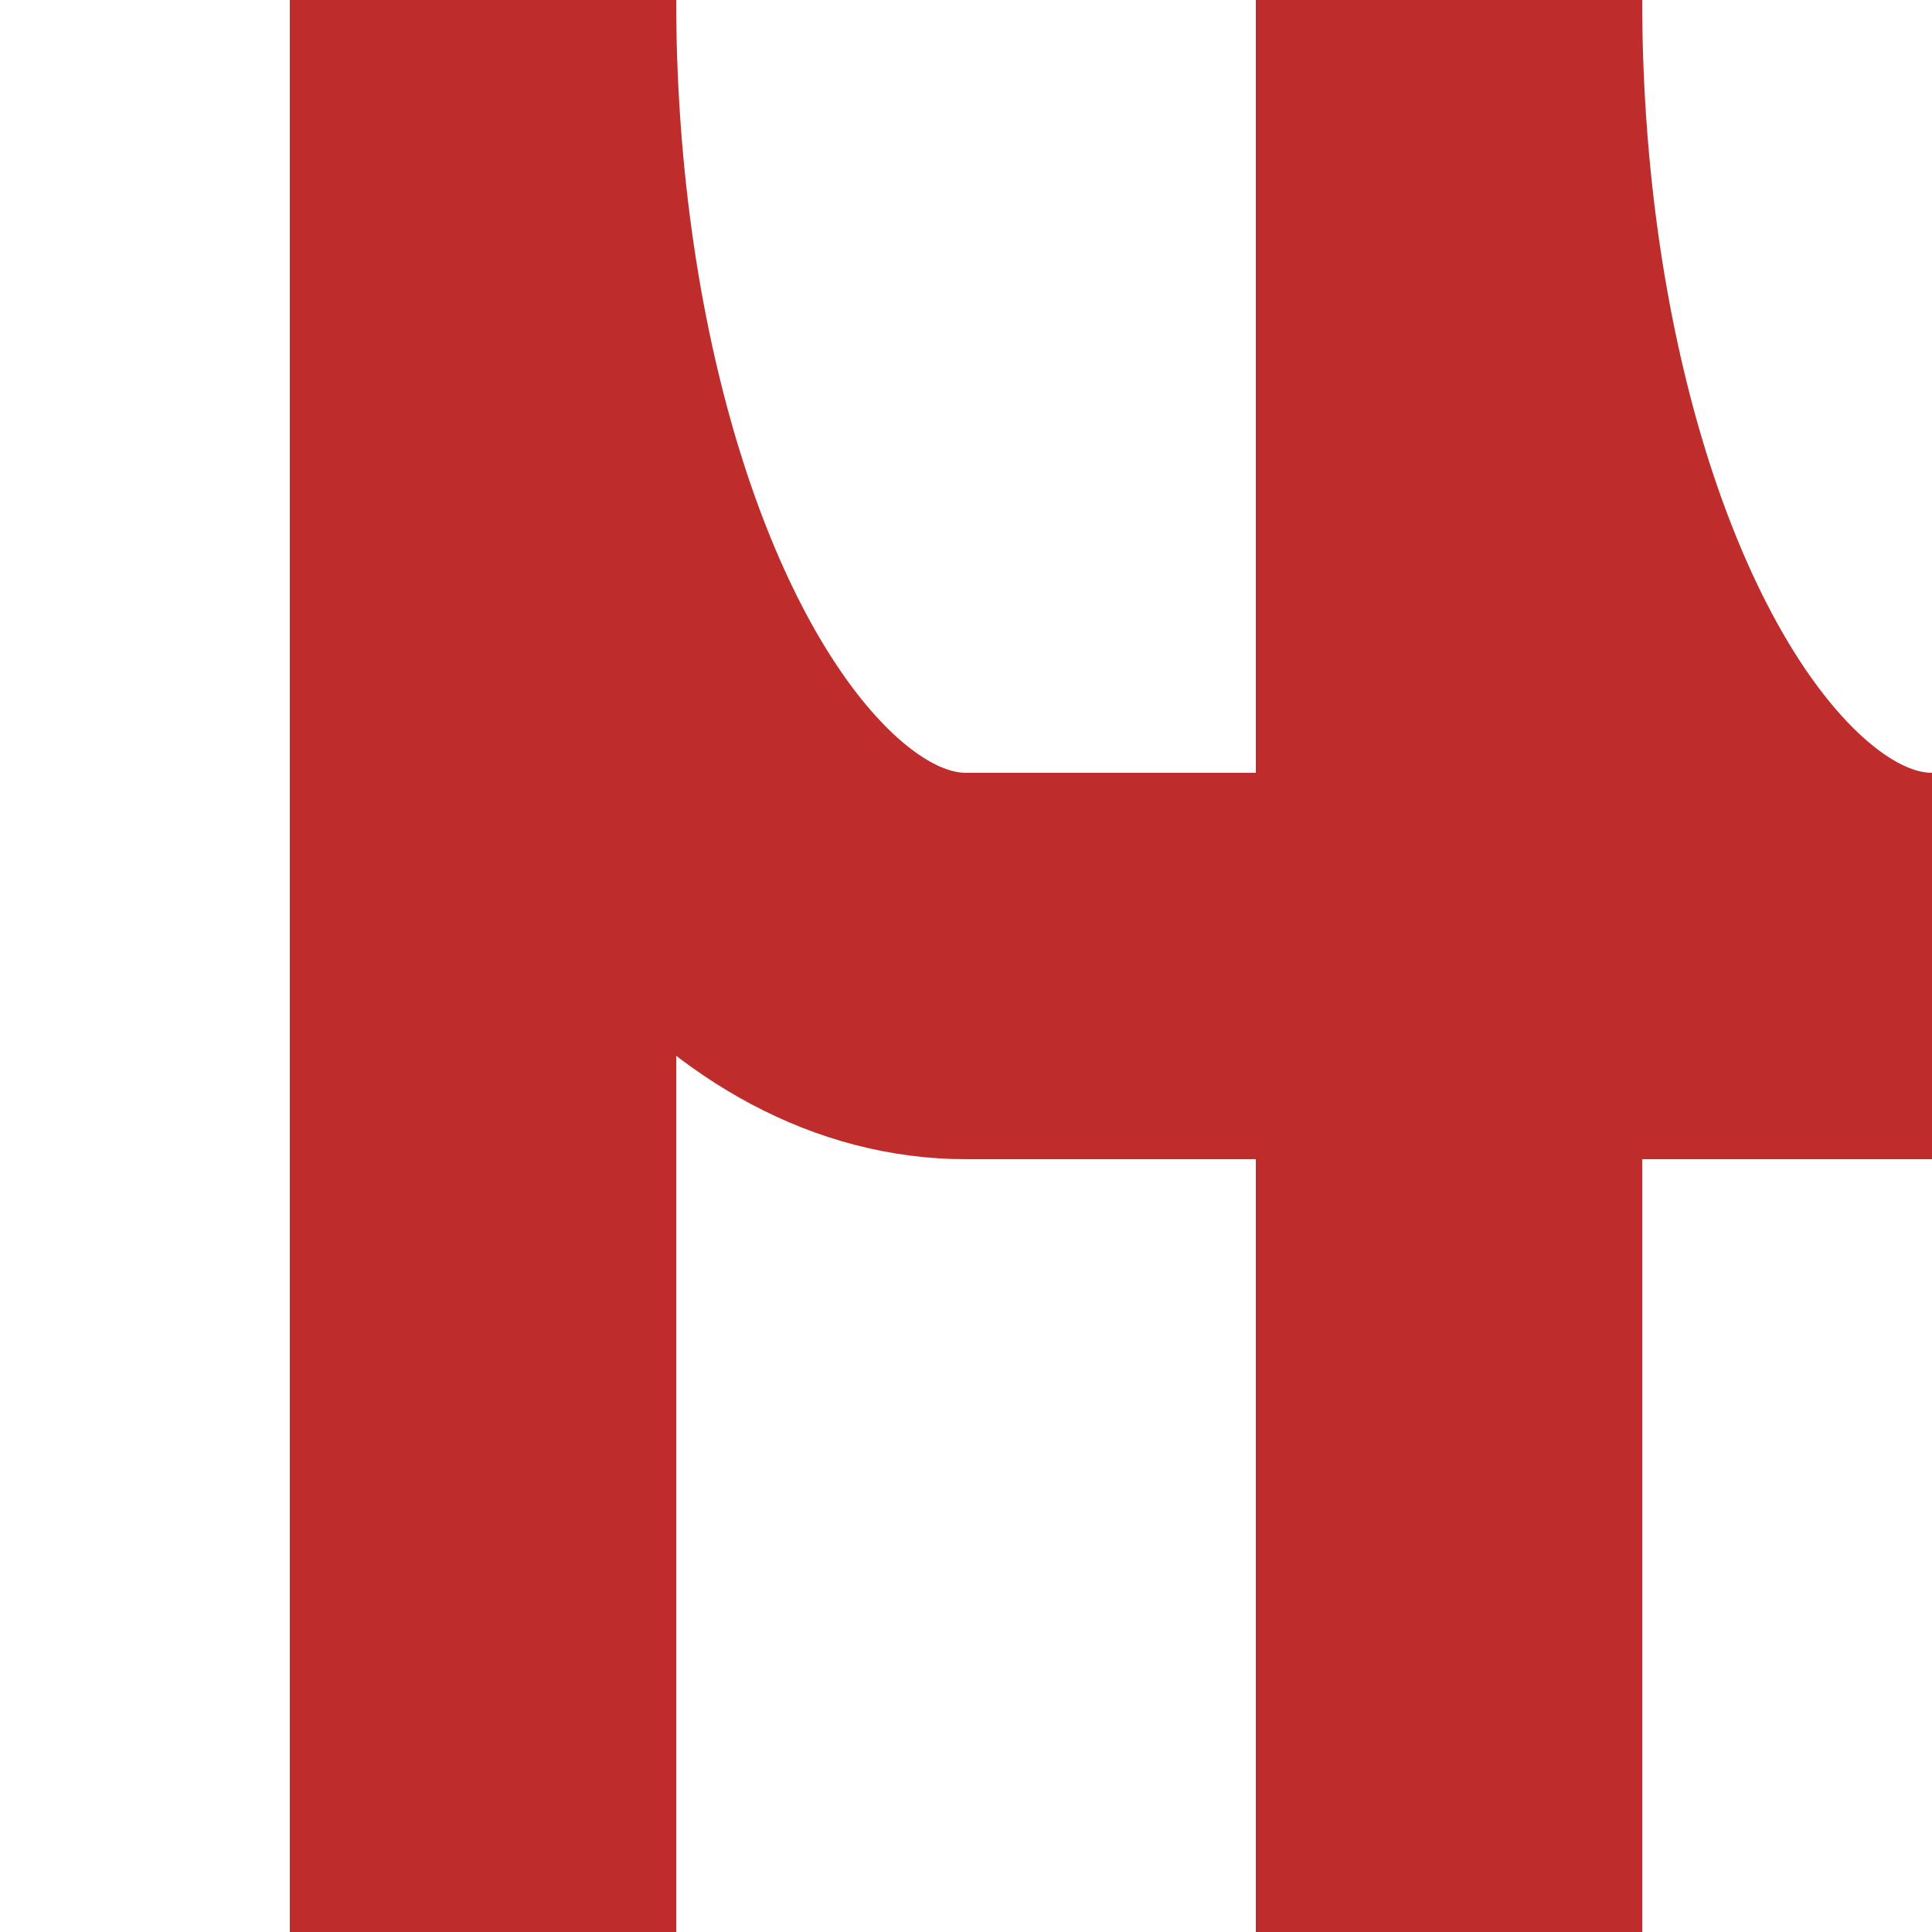
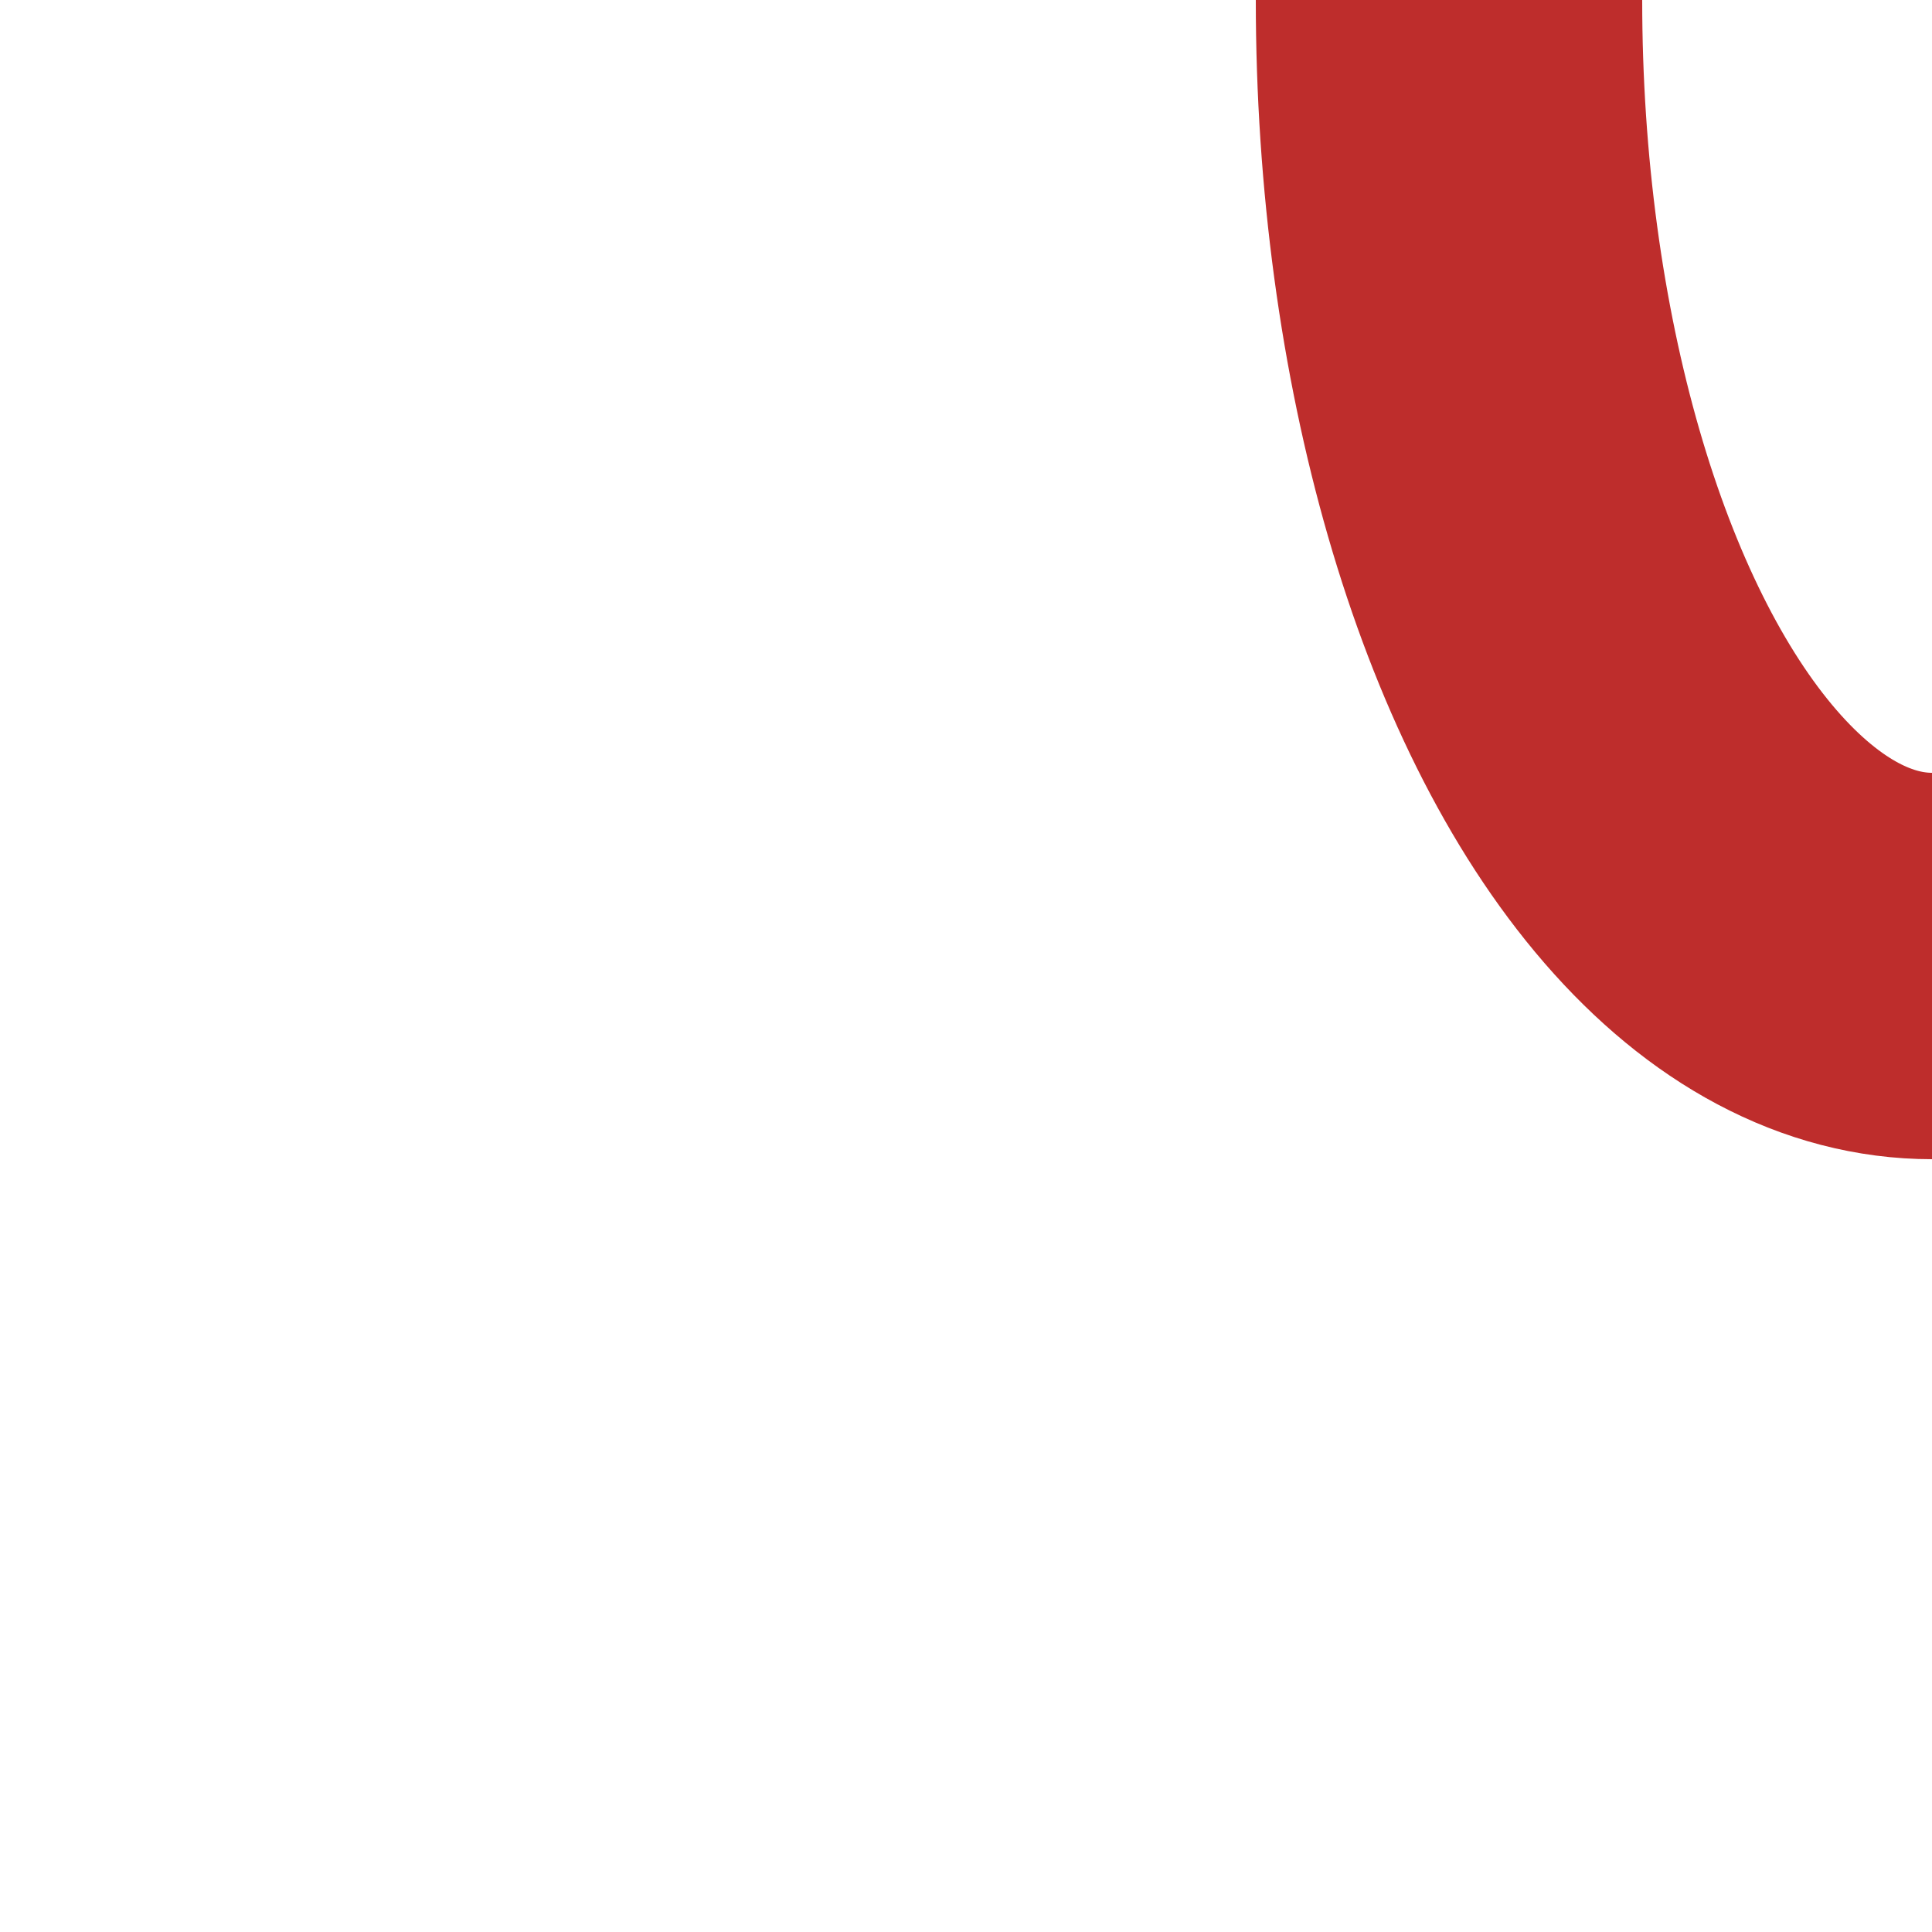
<svg xmlns="http://www.w3.org/2000/svg" width="500" height="500" viewBox="0 0 500 500">
  <title>vABZgl-KRZl</title>
  <clipPath id="clip_left">
-     <path d="M 0 0 L 0 500 L 250 500 L 250 0" />
-   </clipPath>
+     </clipPath>
  <g stroke="#BE2D2C" stroke-width="100" fill="none">
    <ellipse cx="250" cy="0" rx="125" ry="250" clip-path="url(#clip_left)" />
    <ellipse cx="500" cy="0" rx="125" ry="250" />
-     <path d="M 250,250 H500" />
-     <path d="M 125,0 V500 M 375,0 V500" />
  </g>
</svg>